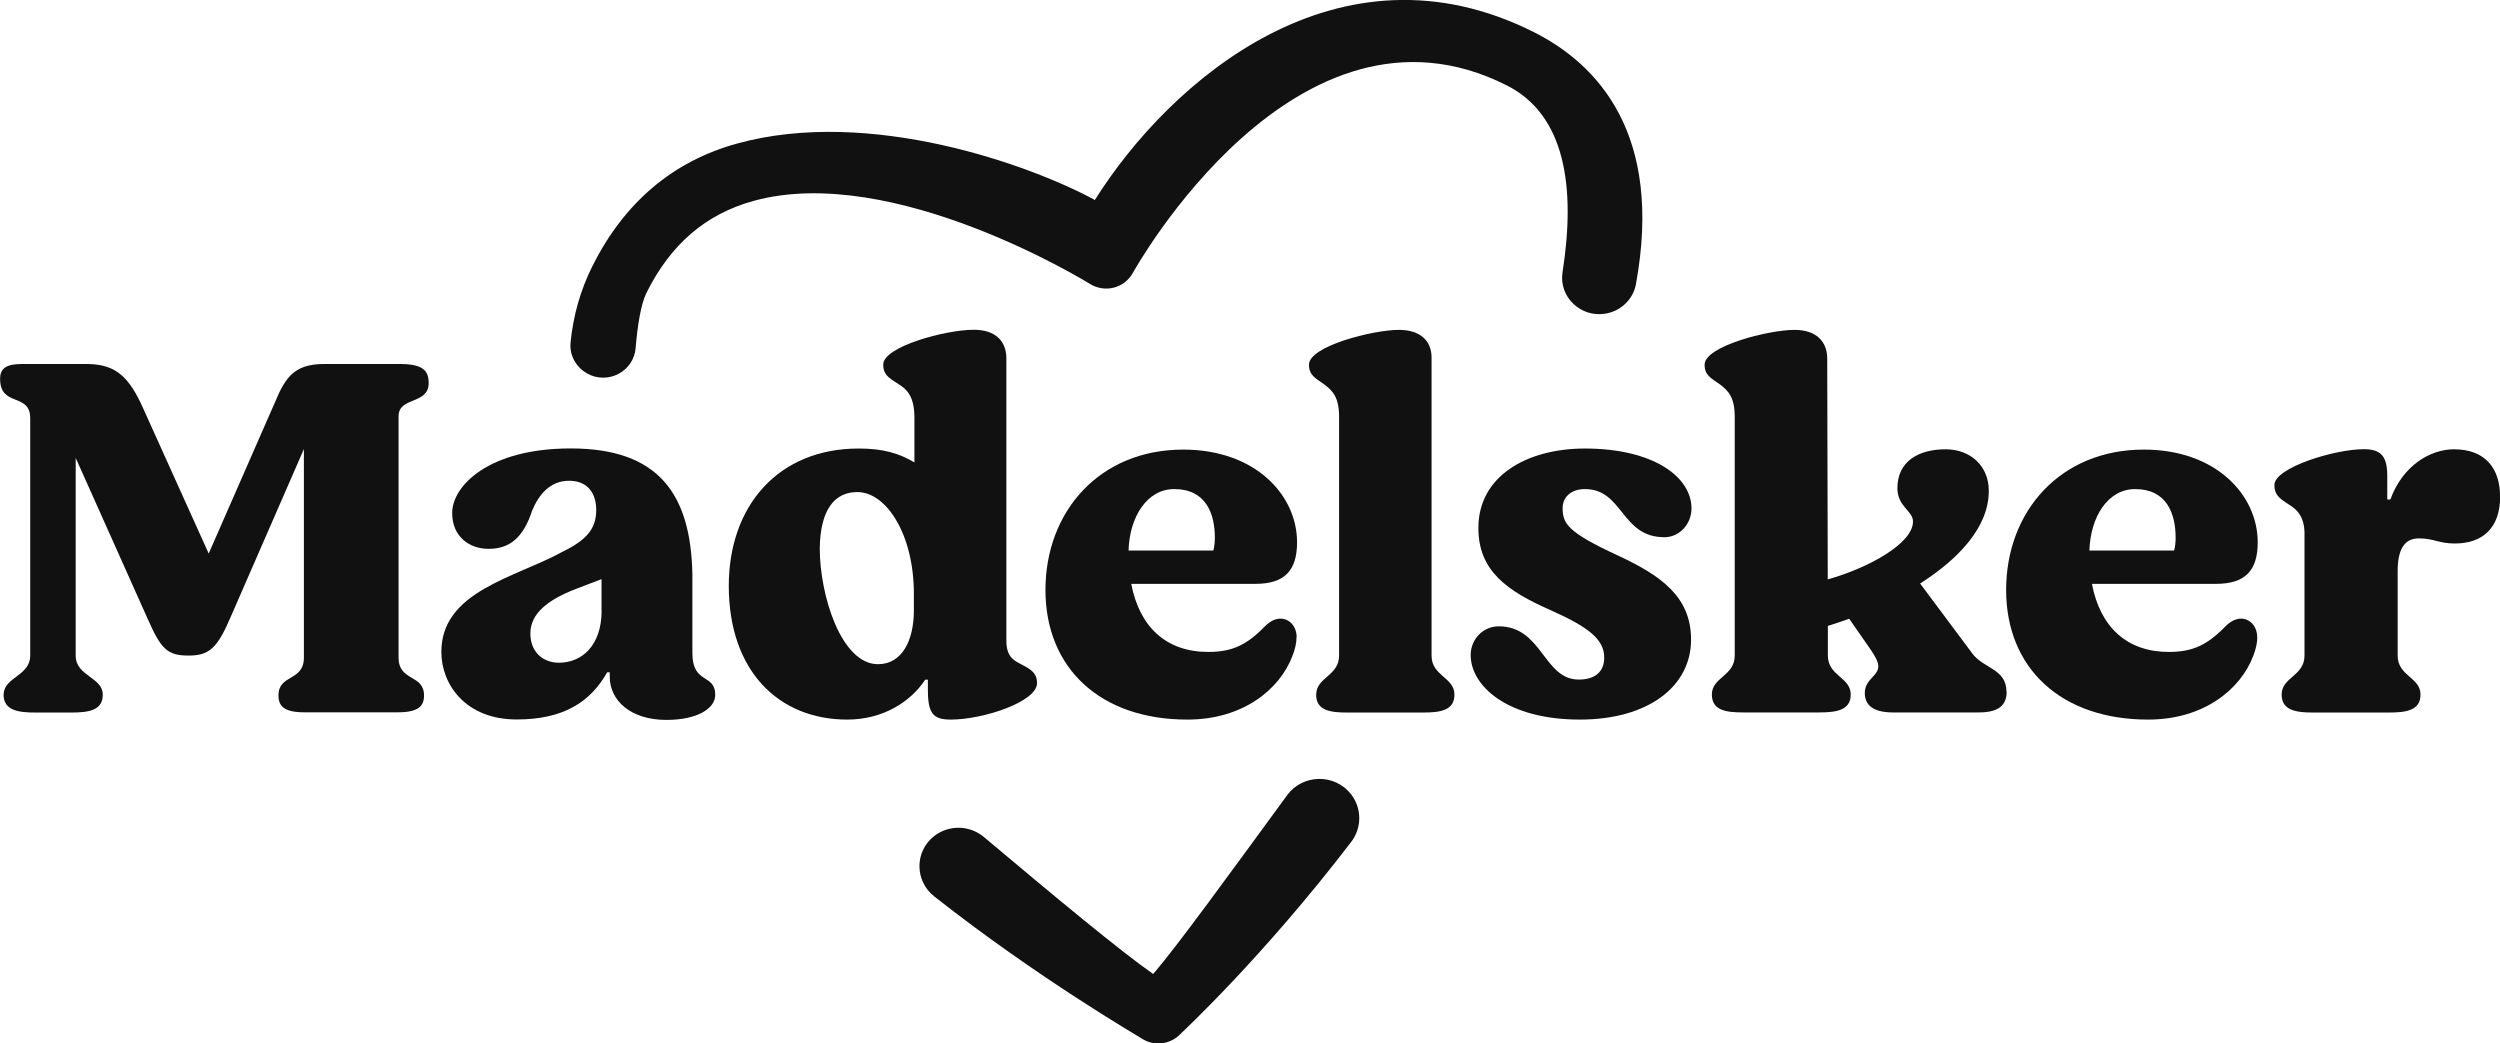
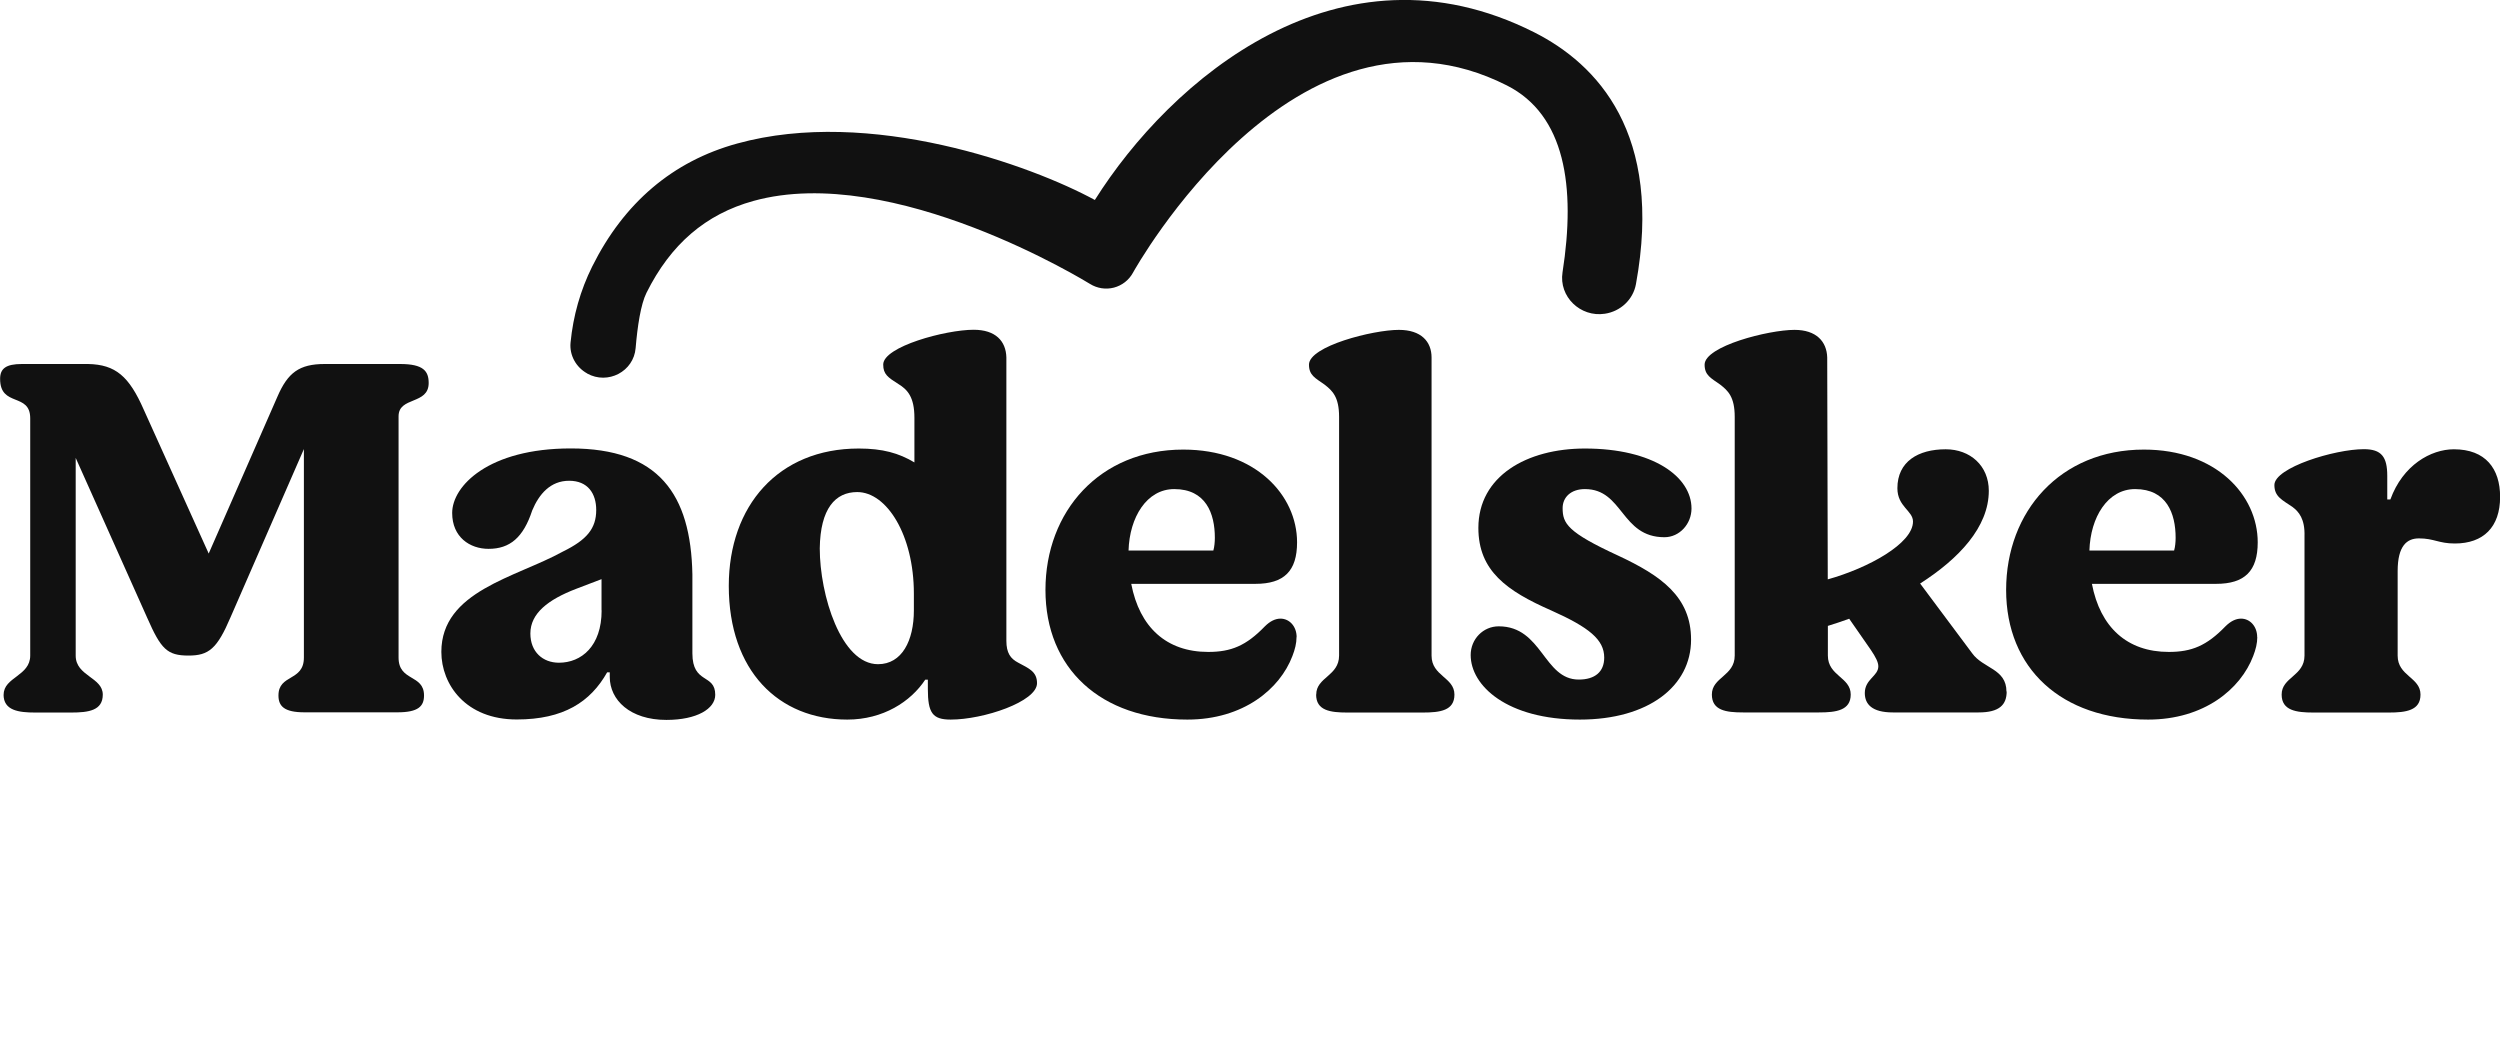
<svg xmlns="http://www.w3.org/2000/svg" width="115" height="48" viewBox="0 0 115 48" fill="none">
  <g clip-path="url(#clip0_49_400)">
    <path d="M0.169 31.948C0.169 31.148 1.39 31.098 1.39 30.156V19.243C1.39 18.041 0.005 18.747 0.005 17.427C0.005 16.956 0.269 16.744 1.011 16.744H4.05C5.316 16.769 5.938 17.309 6.611 18.841L9.6 25.463L12.759 18.252C13.237 17.142 13.765 16.744 14.936 16.744H18.404C19.48 16.744 19.719 17.073 19.719 17.618C19.719 18.63 18.334 18.232 18.334 19.15V30.249C18.334 31.358 19.505 31.005 19.505 31.992C19.505 32.488 19.241 32.767 18.284 32.767H14.004C13.073 32.767 12.809 32.483 12.809 31.992C12.809 31 13.979 31.354 13.979 30.249V20.657L10.607 28.389C9.984 29.852 9.6 30.156 8.669 30.156C7.687 30.156 7.403 29.852 6.78 28.438L3.482 21.064V30.161C3.482 31.103 4.728 31.152 4.728 31.953C4.728 32.684 4.08 32.777 3.268 32.777H1.624C0.857 32.777 0.164 32.684 0.164 31.953L0.169 31.948Z" fill="#111111" />
    <path d="M20.302 29.989C20.302 27.186 23.719 26.572 25.897 25.37C26.998 24.83 27.426 24.309 27.426 23.46C27.426 22.704 27.042 22.115 26.18 22.115C25.319 22.115 24.796 22.729 24.482 23.48C24.073 24.727 23.455 25.247 22.474 25.247C21.612 25.247 20.8 24.707 20.8 23.597C20.8 22.351 22.474 20.628 26.255 20.628C30.296 20.628 31.78 22.724 31.85 26.425V30.053C31.85 31.491 32.901 30.971 32.901 31.962C32.901 32.6 32.064 33.116 30.654 33.116C28.98 33.116 28.049 32.198 28.049 31.138V30.927H27.929C27.162 32.291 25.922 33.096 23.769 33.096C21.428 33.096 20.302 31.496 20.302 29.984V29.989ZM27.67 28.079V26.641L26.499 27.088C25.209 27.584 24.397 28.217 24.397 29.14C24.397 29.989 24.97 30.485 25.712 30.485C26.738 30.485 27.675 29.729 27.675 28.079H27.67Z" fill="#111111" />
    <path d="M33.524 26.95C33.524 23.273 35.796 20.632 39.502 20.632C40.603 20.632 41.346 20.843 42.063 21.271V19.219C42.063 18.276 41.754 17.923 41.321 17.663C40.843 17.358 40.628 17.216 40.628 16.769C40.628 15.944 43.498 15.169 44.788 15.169C45.795 15.169 46.273 15.689 46.293 16.44V29.474C46.293 30.038 46.482 30.298 46.841 30.485C47.319 30.745 47.703 30.887 47.703 31.427C47.703 32.276 45.242 33.101 43.732 33.101C42.895 33.101 42.681 32.797 42.681 31.687V31.265H42.561C41.894 32.276 40.623 33.101 38.974 33.101C35.816 33.101 33.524 30.863 33.524 26.95V26.95ZM42.038 28.079V27.304C42.038 24.619 40.793 22.635 39.433 22.635C38.426 22.635 37.734 23.391 37.709 25.227C37.709 27.372 38.69 30.553 40.389 30.553C41.49 30.553 42.038 29.469 42.038 28.079V28.079Z" fill="#111111" />
    <path d="M59.64 29.307C59.64 29.591 59.57 29.871 59.45 30.18C58.877 31.687 57.203 33.101 54.618 33.101C50.622 33.101 48.091 30.745 48.091 27.137C48.091 23.529 50.578 20.681 54.429 20.681C57.752 20.681 59.665 22.778 59.665 24.947C59.665 26.268 59.067 26.857 57.752 26.857H52.037C52.421 28.86 53.661 29.989 55.579 29.989C56.631 29.989 57.323 29.704 58.185 28.811C58.424 28.575 58.663 28.457 58.902 28.457C59.311 28.457 59.645 28.811 59.645 29.307H59.64ZM51.918 25.325H55.814C55.863 25.159 55.883 24.923 55.883 24.736C55.883 23.627 55.475 22.498 54.015 22.498C52.75 22.498 51.958 23.794 51.913 25.325H51.918Z" fill="#111111" />
    <path d="M60.547 31.948C60.547 31.148 61.598 31.098 61.598 30.156V19.174C61.598 18.256 61.289 17.972 60.93 17.692C60.502 17.388 60.213 17.265 60.213 16.774C60.213 15.925 63.152 15.174 64.348 15.174C65.374 15.174 65.852 15.714 65.852 16.445V30.161C65.852 31.103 66.904 31.152 66.904 31.953C66.904 32.684 66.256 32.777 65.444 32.777H61.976C61.189 32.777 60.542 32.684 60.542 31.953L60.547 31.948Z" fill="#111111" />
    <path d="M67.651 30.131C67.651 29.4 68.224 28.811 68.941 28.811C70.949 28.811 70.999 31.26 72.623 31.26C73.365 31.26 73.794 30.907 73.794 30.249C73.794 29.424 73.101 28.86 71.353 28.079C69.32 27.186 68.005 26.263 68.005 24.285C68.005 21.904 70.227 20.632 72.907 20.632C76.041 20.632 77.809 21.928 77.809 23.391C77.809 24.098 77.261 24.712 76.564 24.712C74.556 24.712 74.675 22.498 72.907 22.498C72.259 22.498 71.881 22.876 71.881 23.372C71.881 24.078 72.095 24.481 74.441 25.561C76.404 26.479 77.789 27.446 77.789 29.424C77.789 31.57 75.826 33.101 72.673 33.101C69.325 33.101 67.651 31.545 67.651 30.131V30.131Z" fill="#111111" />
    <path d="M92.307 31.805C92.307 32.419 91.973 32.772 91.017 32.772H87.071C86.114 32.772 85.781 32.394 85.781 31.879C85.781 31.241 86.403 31.103 86.403 30.652C86.403 30.465 86.284 30.225 86.045 29.876L85.063 28.462C84.729 28.58 84.395 28.698 84.082 28.791V30.156C84.082 31.098 85.133 31.148 85.133 31.948C85.133 32.679 84.465 32.772 83.673 32.772H80.181C79.394 32.772 78.746 32.679 78.746 31.948C78.746 31.148 79.797 31.098 79.797 30.156V19.174C79.797 18.256 79.488 17.972 79.129 17.692C78.701 17.388 78.412 17.265 78.412 16.774C78.412 15.925 81.352 15.174 82.547 15.174C83.554 15.174 84.032 15.714 84.052 16.445L84.077 26.651C85.94 26.131 87.998 25.001 87.998 23.99C87.998 23.494 87.28 23.308 87.28 22.459C87.28 21.231 88.237 20.667 89.502 20.667C90.628 20.667 91.485 21.423 91.485 22.576C91.485 24.25 90.1 25.708 88.326 26.842L90.718 30.048C91.221 30.755 92.297 30.755 92.297 31.815L92.307 31.805Z" fill="#111111" />
    <path d="M103.835 29.307C103.835 29.591 103.766 29.871 103.646 30.18C103.073 31.687 101.399 33.101 98.813 33.101C94.818 33.101 92.282 30.745 92.282 27.137C92.282 23.529 94.768 20.681 98.619 20.681C101.942 20.681 103.855 22.778 103.855 24.947C103.855 26.268 103.257 26.857 101.942 26.857H96.228C96.611 28.86 97.852 29.989 99.765 29.989C100.816 29.989 101.509 29.704 102.371 28.811C102.61 28.575 102.849 28.457 103.088 28.457C103.497 28.457 103.83 28.811 103.83 29.307H103.835ZM96.113 25.325H100.009C100.059 25.159 100.079 24.923 100.079 24.736C100.079 23.627 99.67 22.498 98.216 22.498C96.95 22.498 96.158 23.794 96.113 25.325V25.325Z" fill="#111111" />
    <path d="M104.956 31.948C104.956 31.147 106.007 31.098 106.007 30.156V24.668C106.032 23.867 105.743 23.538 105.459 23.323C104.981 22.994 104.622 22.851 104.622 22.311C104.622 21.511 107.397 20.662 108.738 20.662C109.55 20.662 109.814 21.015 109.814 21.889V22.974H109.958C110.531 21.393 111.821 20.667 112.878 20.667C114.337 20.667 115.005 21.56 115.005 22.856C115.005 24.245 114.238 25.001 112.922 25.001C112.18 25.001 111.966 24.766 111.273 24.766C110.725 24.766 110.292 25.095 110.292 26.273V30.161C110.292 31.103 111.343 31.152 111.343 31.953C111.343 32.684 110.676 32.777 109.883 32.777H106.416C105.629 32.777 104.956 32.684 104.956 31.953V31.948Z" fill="#111111" />
    <path d="M27.008 17.177C26.494 16.892 26.19 16.337 26.245 15.763C26.365 14.526 26.699 13.352 27.242 12.258C28.706 9.322 30.948 7.417 33.908 6.603C40.02 4.914 47.444 7.609 50.363 9.199C53.831 3.687 61.598 -3.039 70.575 1.487C73.46 2.945 76.524 6.131 75.253 13.073C75.124 13.78 74.546 14.324 73.823 14.432C72.693 14.604 71.701 13.642 71.876 12.528C72.493 8.576 71.995 5.282 69.31 3.927C59.63 -0.957 52.187 12.415 52.112 12.552C51.928 12.886 51.614 13.132 51.24 13.23C50.866 13.328 50.468 13.264 50.144 13.063C50.054 13.009 41.082 7.462 34.655 9.244C32.458 9.852 30.849 11.237 29.738 13.47C29.474 14 29.324 15.007 29.239 16.013C29.15 17.088 27.964 17.712 27.008 17.181V17.177Z" fill="#111111" />
-     <path d="M53.288 48C53.019 48 52.755 47.926 52.515 47.769C52.346 47.656 47.738 44.986 42.975 41.235C42.083 40.533 42.063 39.198 42.945 38.481C43.617 37.937 44.589 37.941 45.257 38.501C48.55 41.27 51.589 43.793 53.048 44.804C54.179 43.484 56.606 40.136 59.206 36.582C59.924 35.6 61.398 35.575 62.146 36.533C62.649 37.176 62.654 38.074 62.156 38.727C58.105 44.024 54.369 47.494 54.329 47.534C54.055 47.838 53.671 48 53.283 48H53.288Z" fill="#111111" />
  </g>
  <defs>
    <clipPath id="clip0_49_400">
      <rect width="115" height="48" fill="white" />
    </clipPath>
  </defs>
</svg>